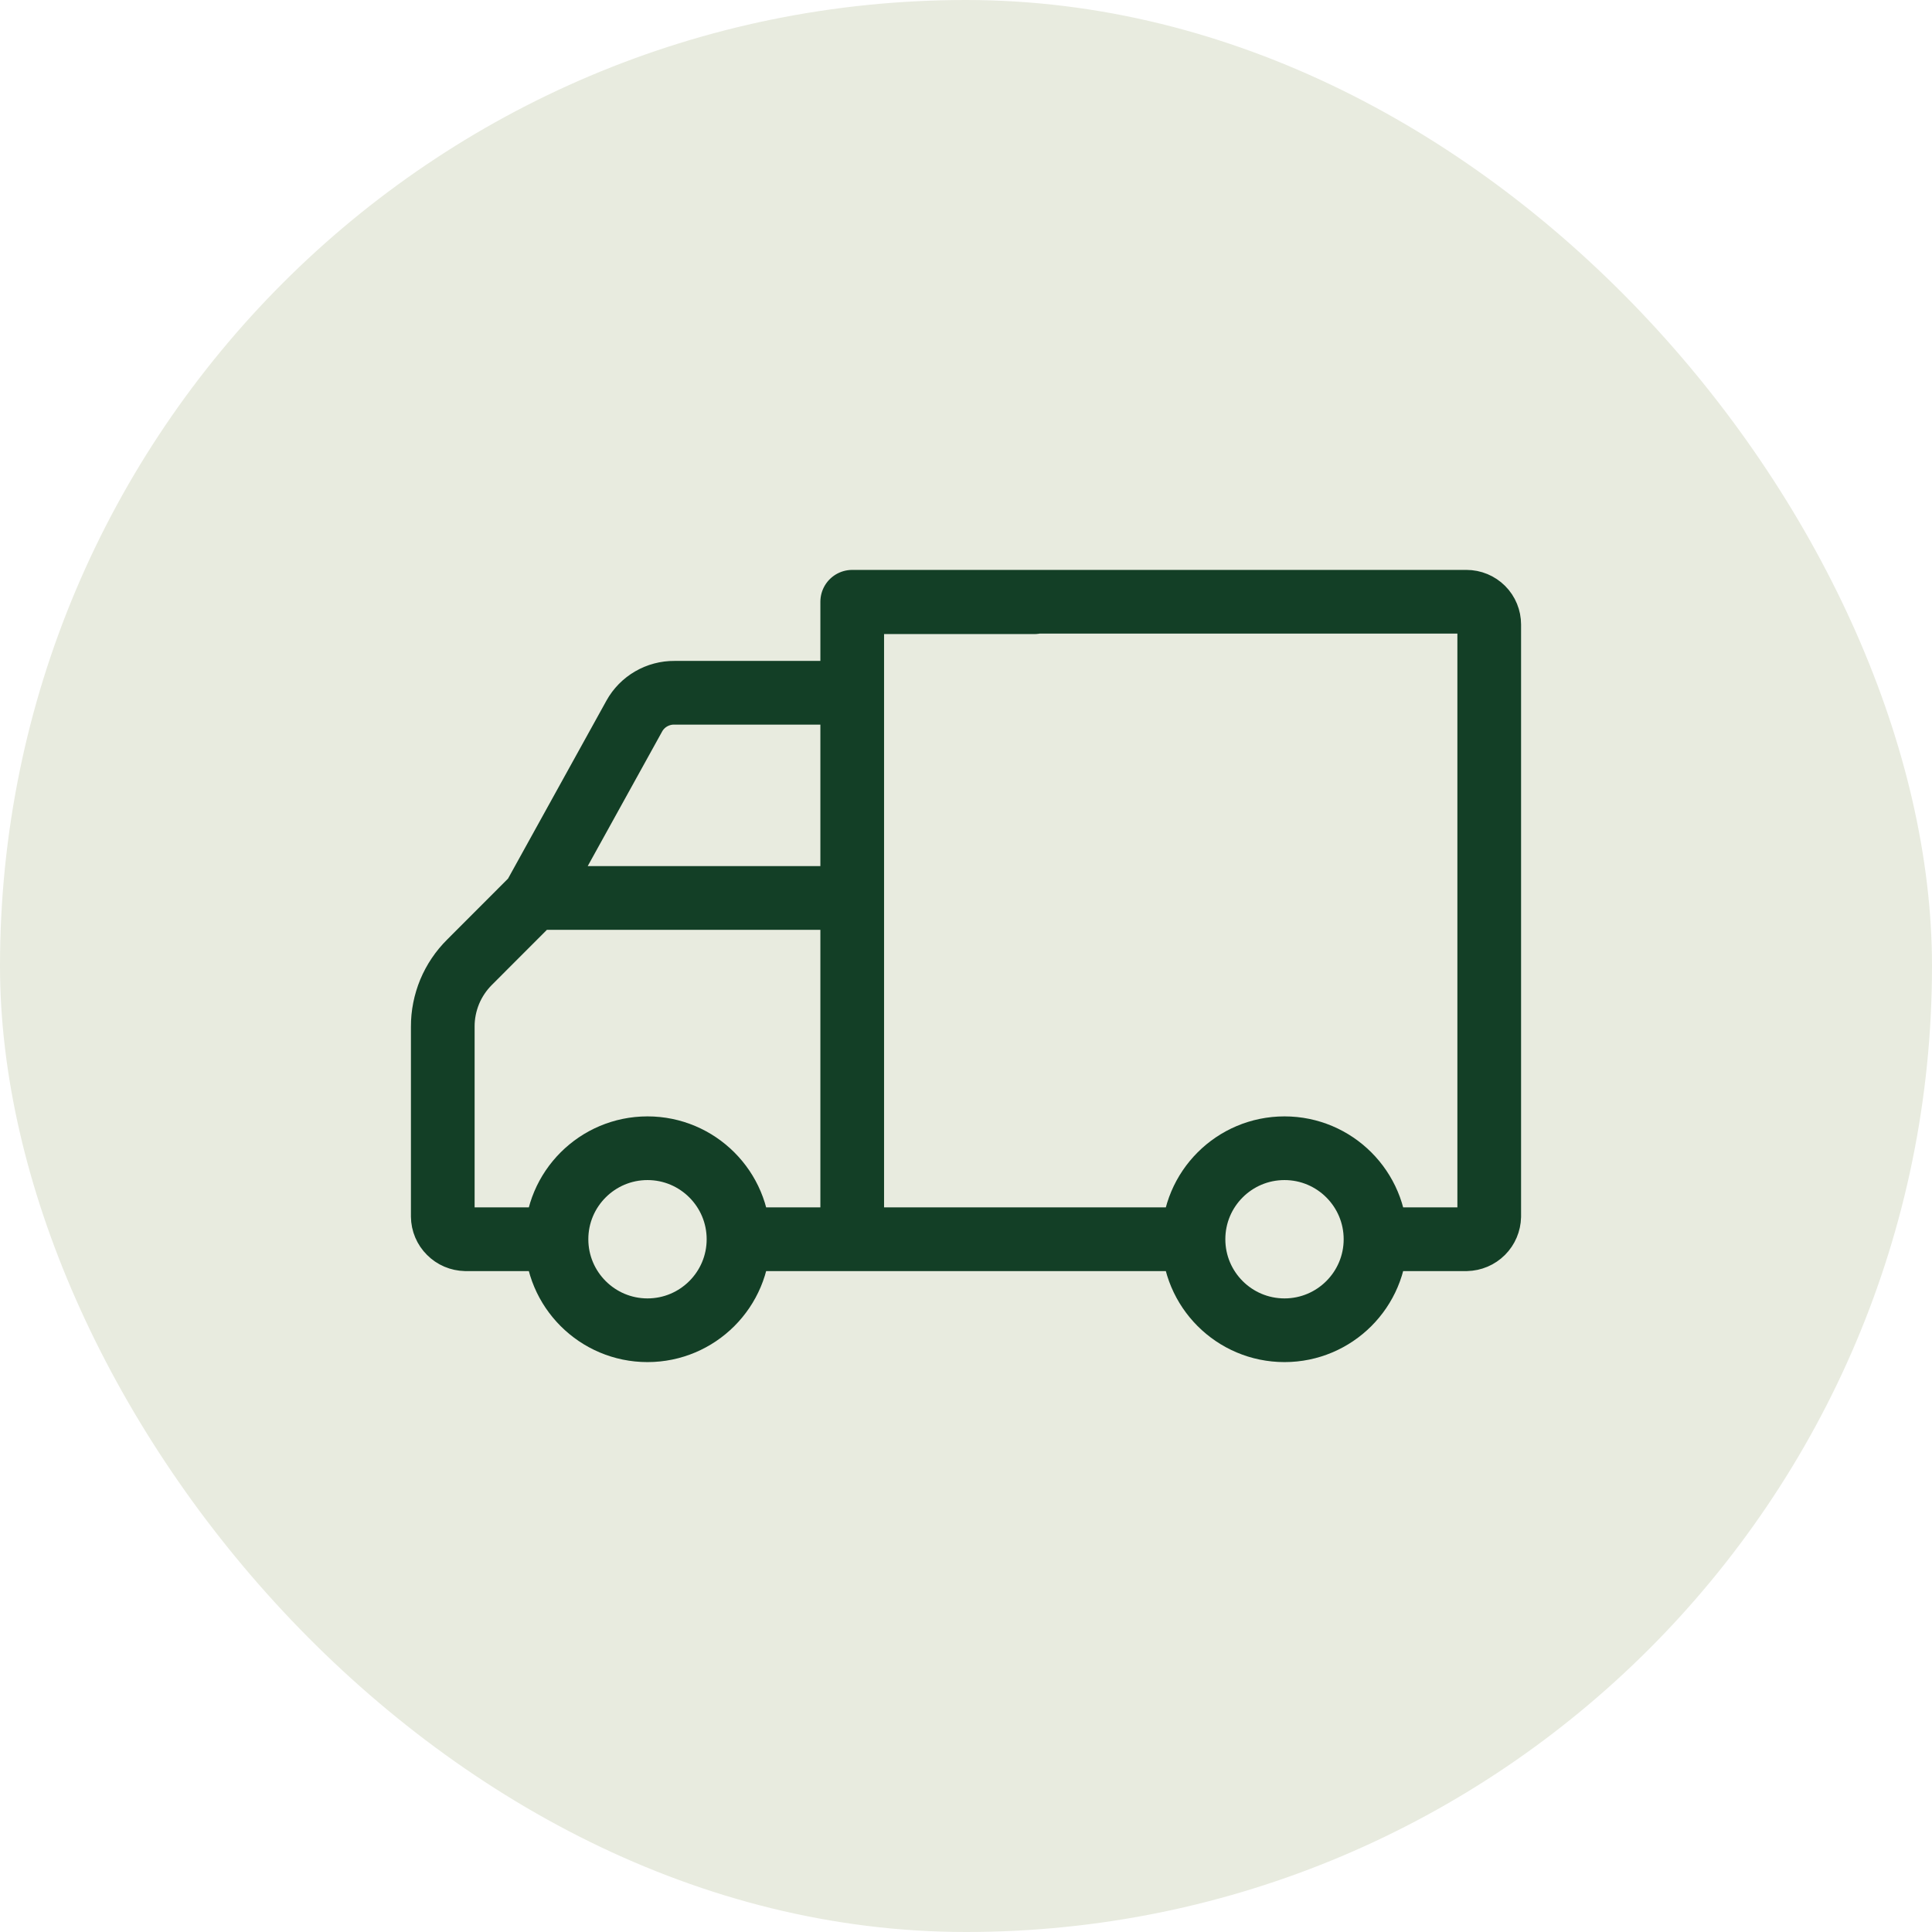
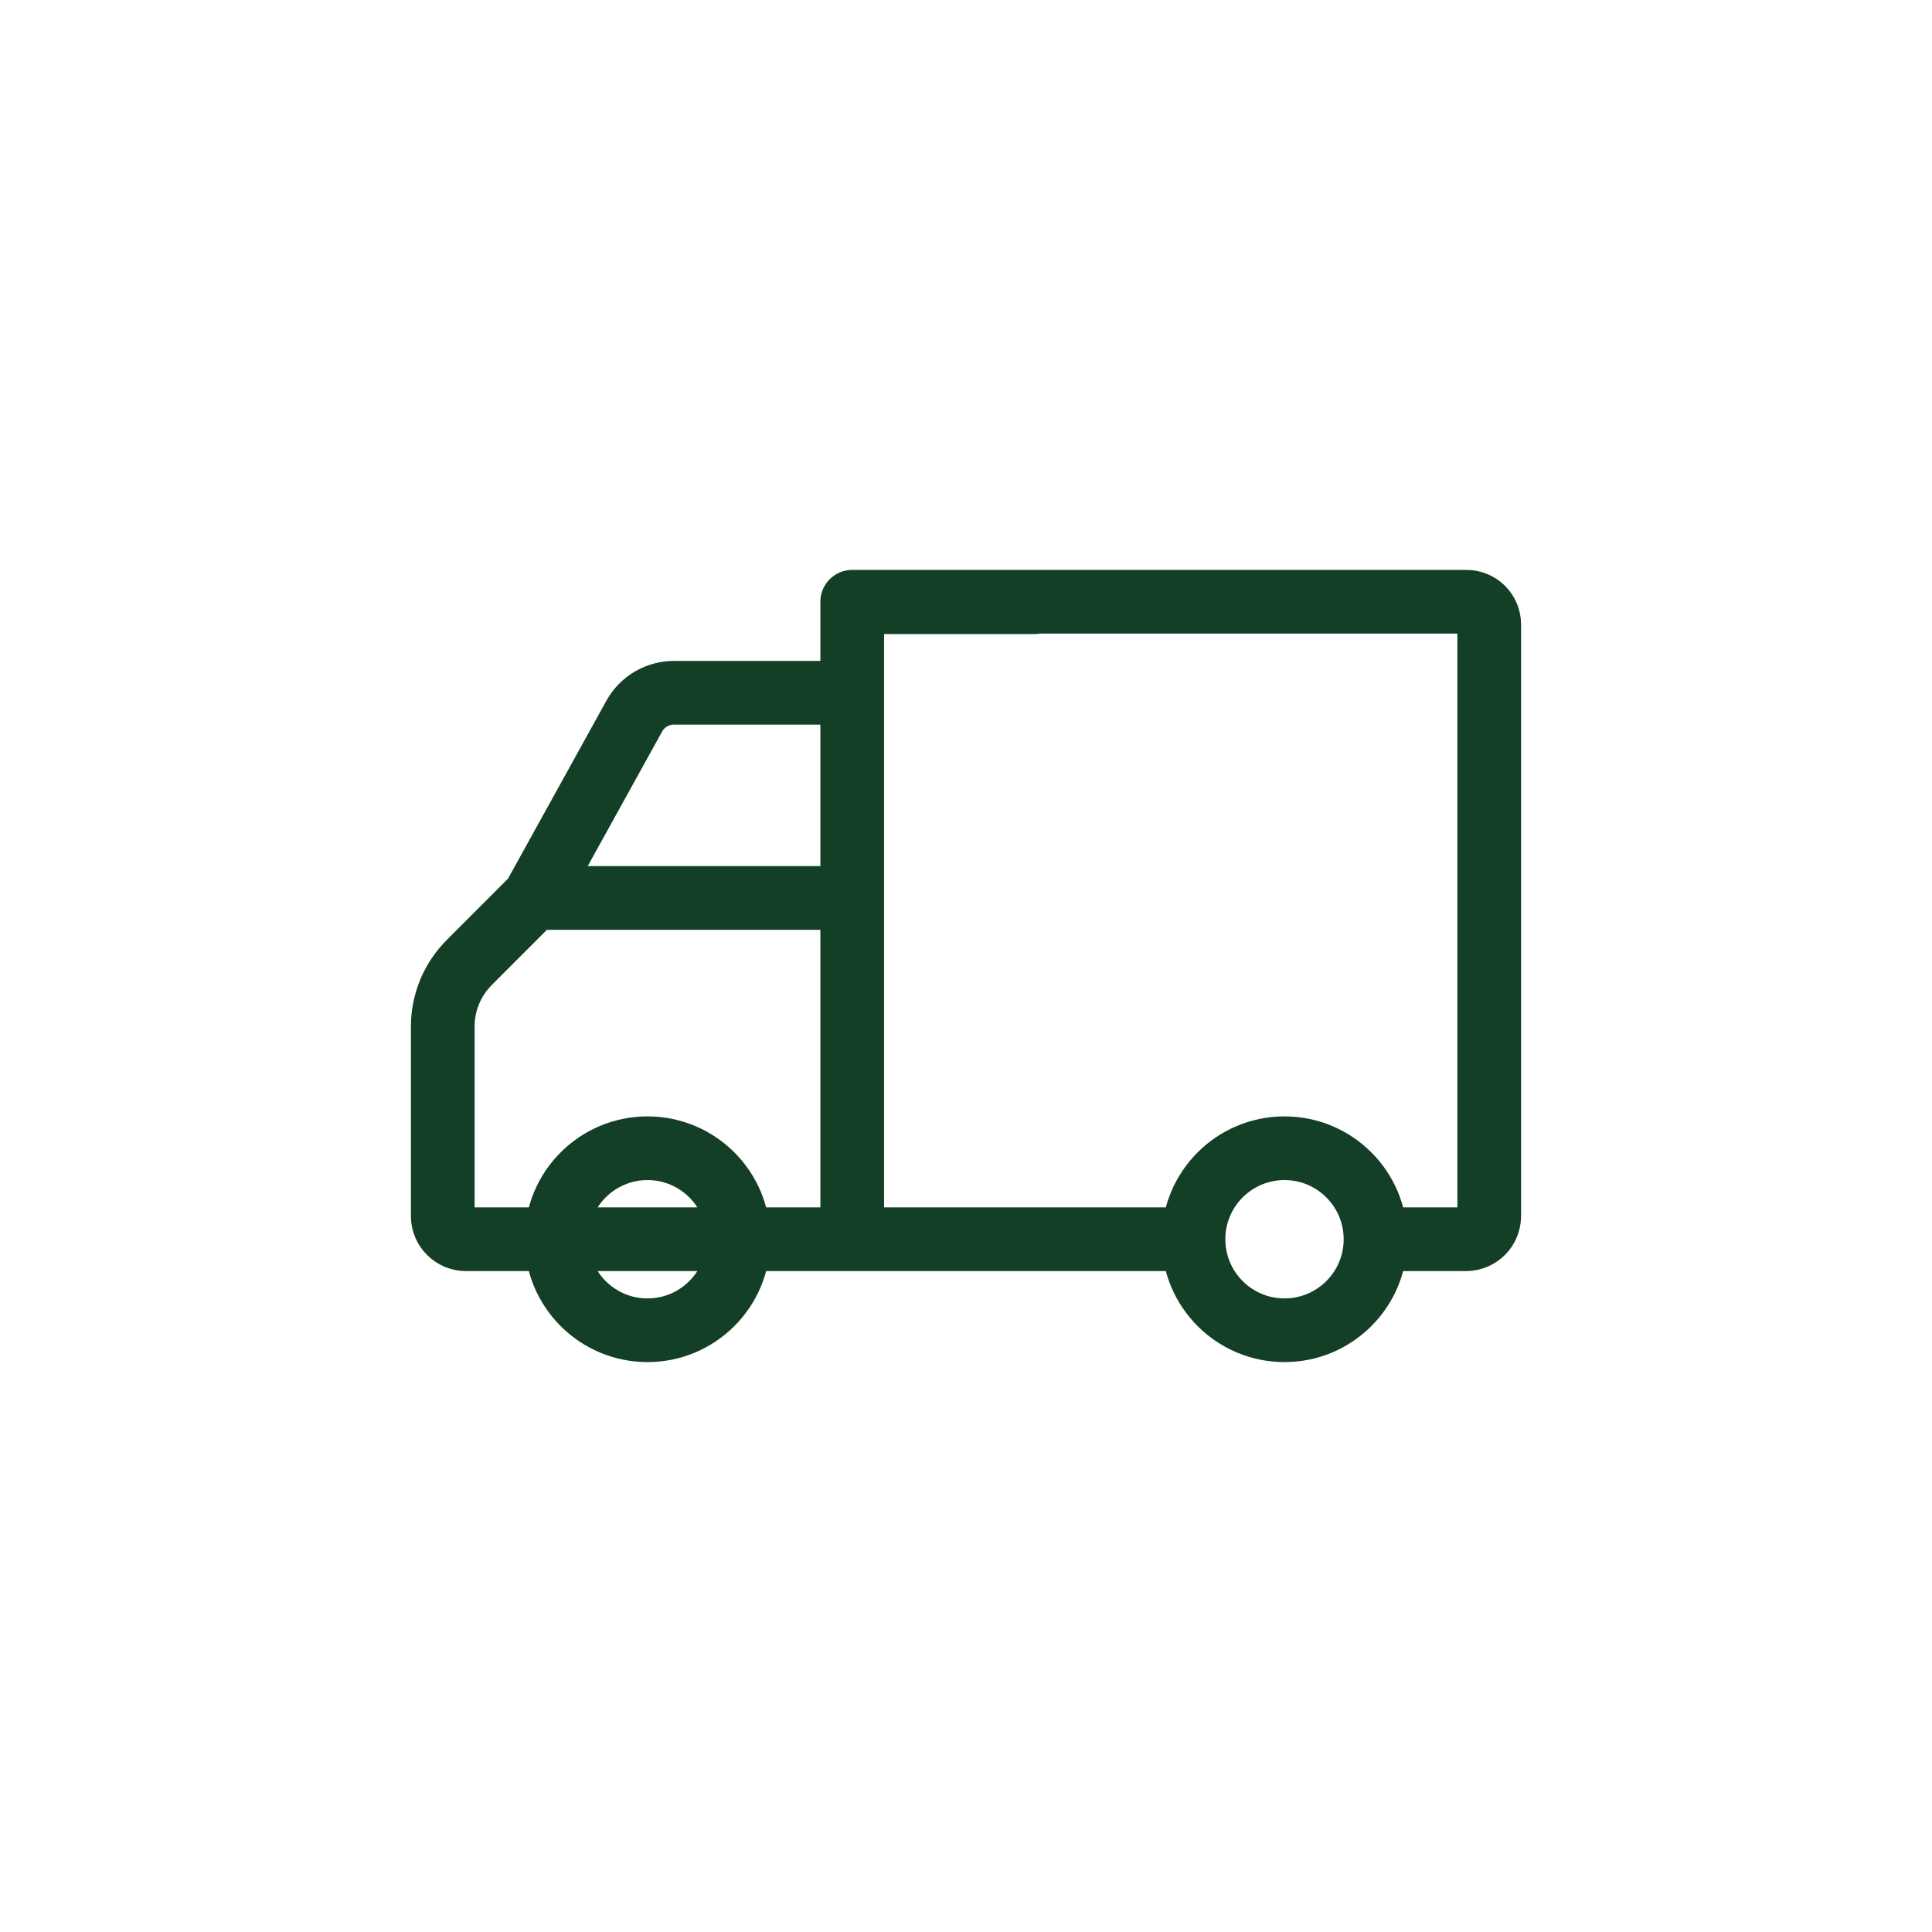
<svg xmlns="http://www.w3.org/2000/svg" width="28" height="28" viewBox="0 0 28 28" fill="none">
-   <rect width="28" height="28" rx="14" fill="#E8EBDF" />
-   <path d="M10.703 17.96C10.703 18.688 10.112 19.279 9.384 19.279C8.656 19.279 8.065 18.688 8.065 17.96M10.703 17.96C10.703 17.232 10.112 16.641 9.384 16.641C8.656 16.641 8.065 17.232 8.065 17.96M10.703 17.96H17.297M8.065 17.96H6.746C6.659 17.958 6.576 17.923 6.515 17.861C6.453 17.8 6.418 17.717 6.417 17.63V14.88C6.416 14.706 6.451 14.534 6.517 14.373C6.584 14.213 6.682 14.067 6.806 13.944L7.735 13.014M19.935 17.96C19.935 18.688 19.344 19.279 18.616 19.279C17.887 19.279 17.297 18.688 17.297 17.96M19.935 17.96C19.935 17.232 19.344 16.641 18.616 16.641C17.887 16.641 17.297 17.232 17.297 17.96M19.935 17.96H21.253C21.34 17.958 21.423 17.923 21.485 17.861C21.546 17.8 21.581 17.717 21.583 17.63V9.051C21.583 8.964 21.549 8.88 21.487 8.818C21.425 8.756 21.341 8.721 21.253 8.721H12.351V10.04H9.773C9.655 10.039 9.539 10.07 9.437 10.129C9.335 10.188 9.25 10.274 9.193 10.377L7.735 13.014M7.735 13.014H12.351M12.351 10.047V17.96M12.351 8.728H14.989" stroke="#133F26" stroke-width="0.923" stroke-linecap="round" stroke-linejoin="round" />
+   <path d="M10.703 17.96C10.703 18.688 10.112 19.279 9.384 19.279C8.656 19.279 8.065 18.688 8.065 17.96M10.703 17.96C10.703 17.232 10.112 16.641 9.384 16.641C8.656 16.641 8.065 17.232 8.065 17.96M10.703 17.96H17.297H6.746C6.659 17.958 6.576 17.923 6.515 17.861C6.453 17.8 6.418 17.717 6.417 17.63V14.88C6.416 14.706 6.451 14.534 6.517 14.373C6.584 14.213 6.682 14.067 6.806 13.944L7.735 13.014M19.935 17.96C19.935 18.688 19.344 19.279 18.616 19.279C17.887 19.279 17.297 18.688 17.297 17.96M19.935 17.96C19.935 17.232 19.344 16.641 18.616 16.641C17.887 16.641 17.297 17.232 17.297 17.96M19.935 17.96H21.253C21.34 17.958 21.423 17.923 21.485 17.861C21.546 17.8 21.581 17.717 21.583 17.63V9.051C21.583 8.964 21.549 8.88 21.487 8.818C21.425 8.756 21.341 8.721 21.253 8.721H12.351V10.04H9.773C9.655 10.039 9.539 10.07 9.437 10.129C9.335 10.188 9.25 10.274 9.193 10.377L7.735 13.014M7.735 13.014H12.351M12.351 10.047V17.96M12.351 8.728H14.989" stroke="#133F26" stroke-width="0.923" stroke-linecap="round" stroke-linejoin="round" />
</svg>